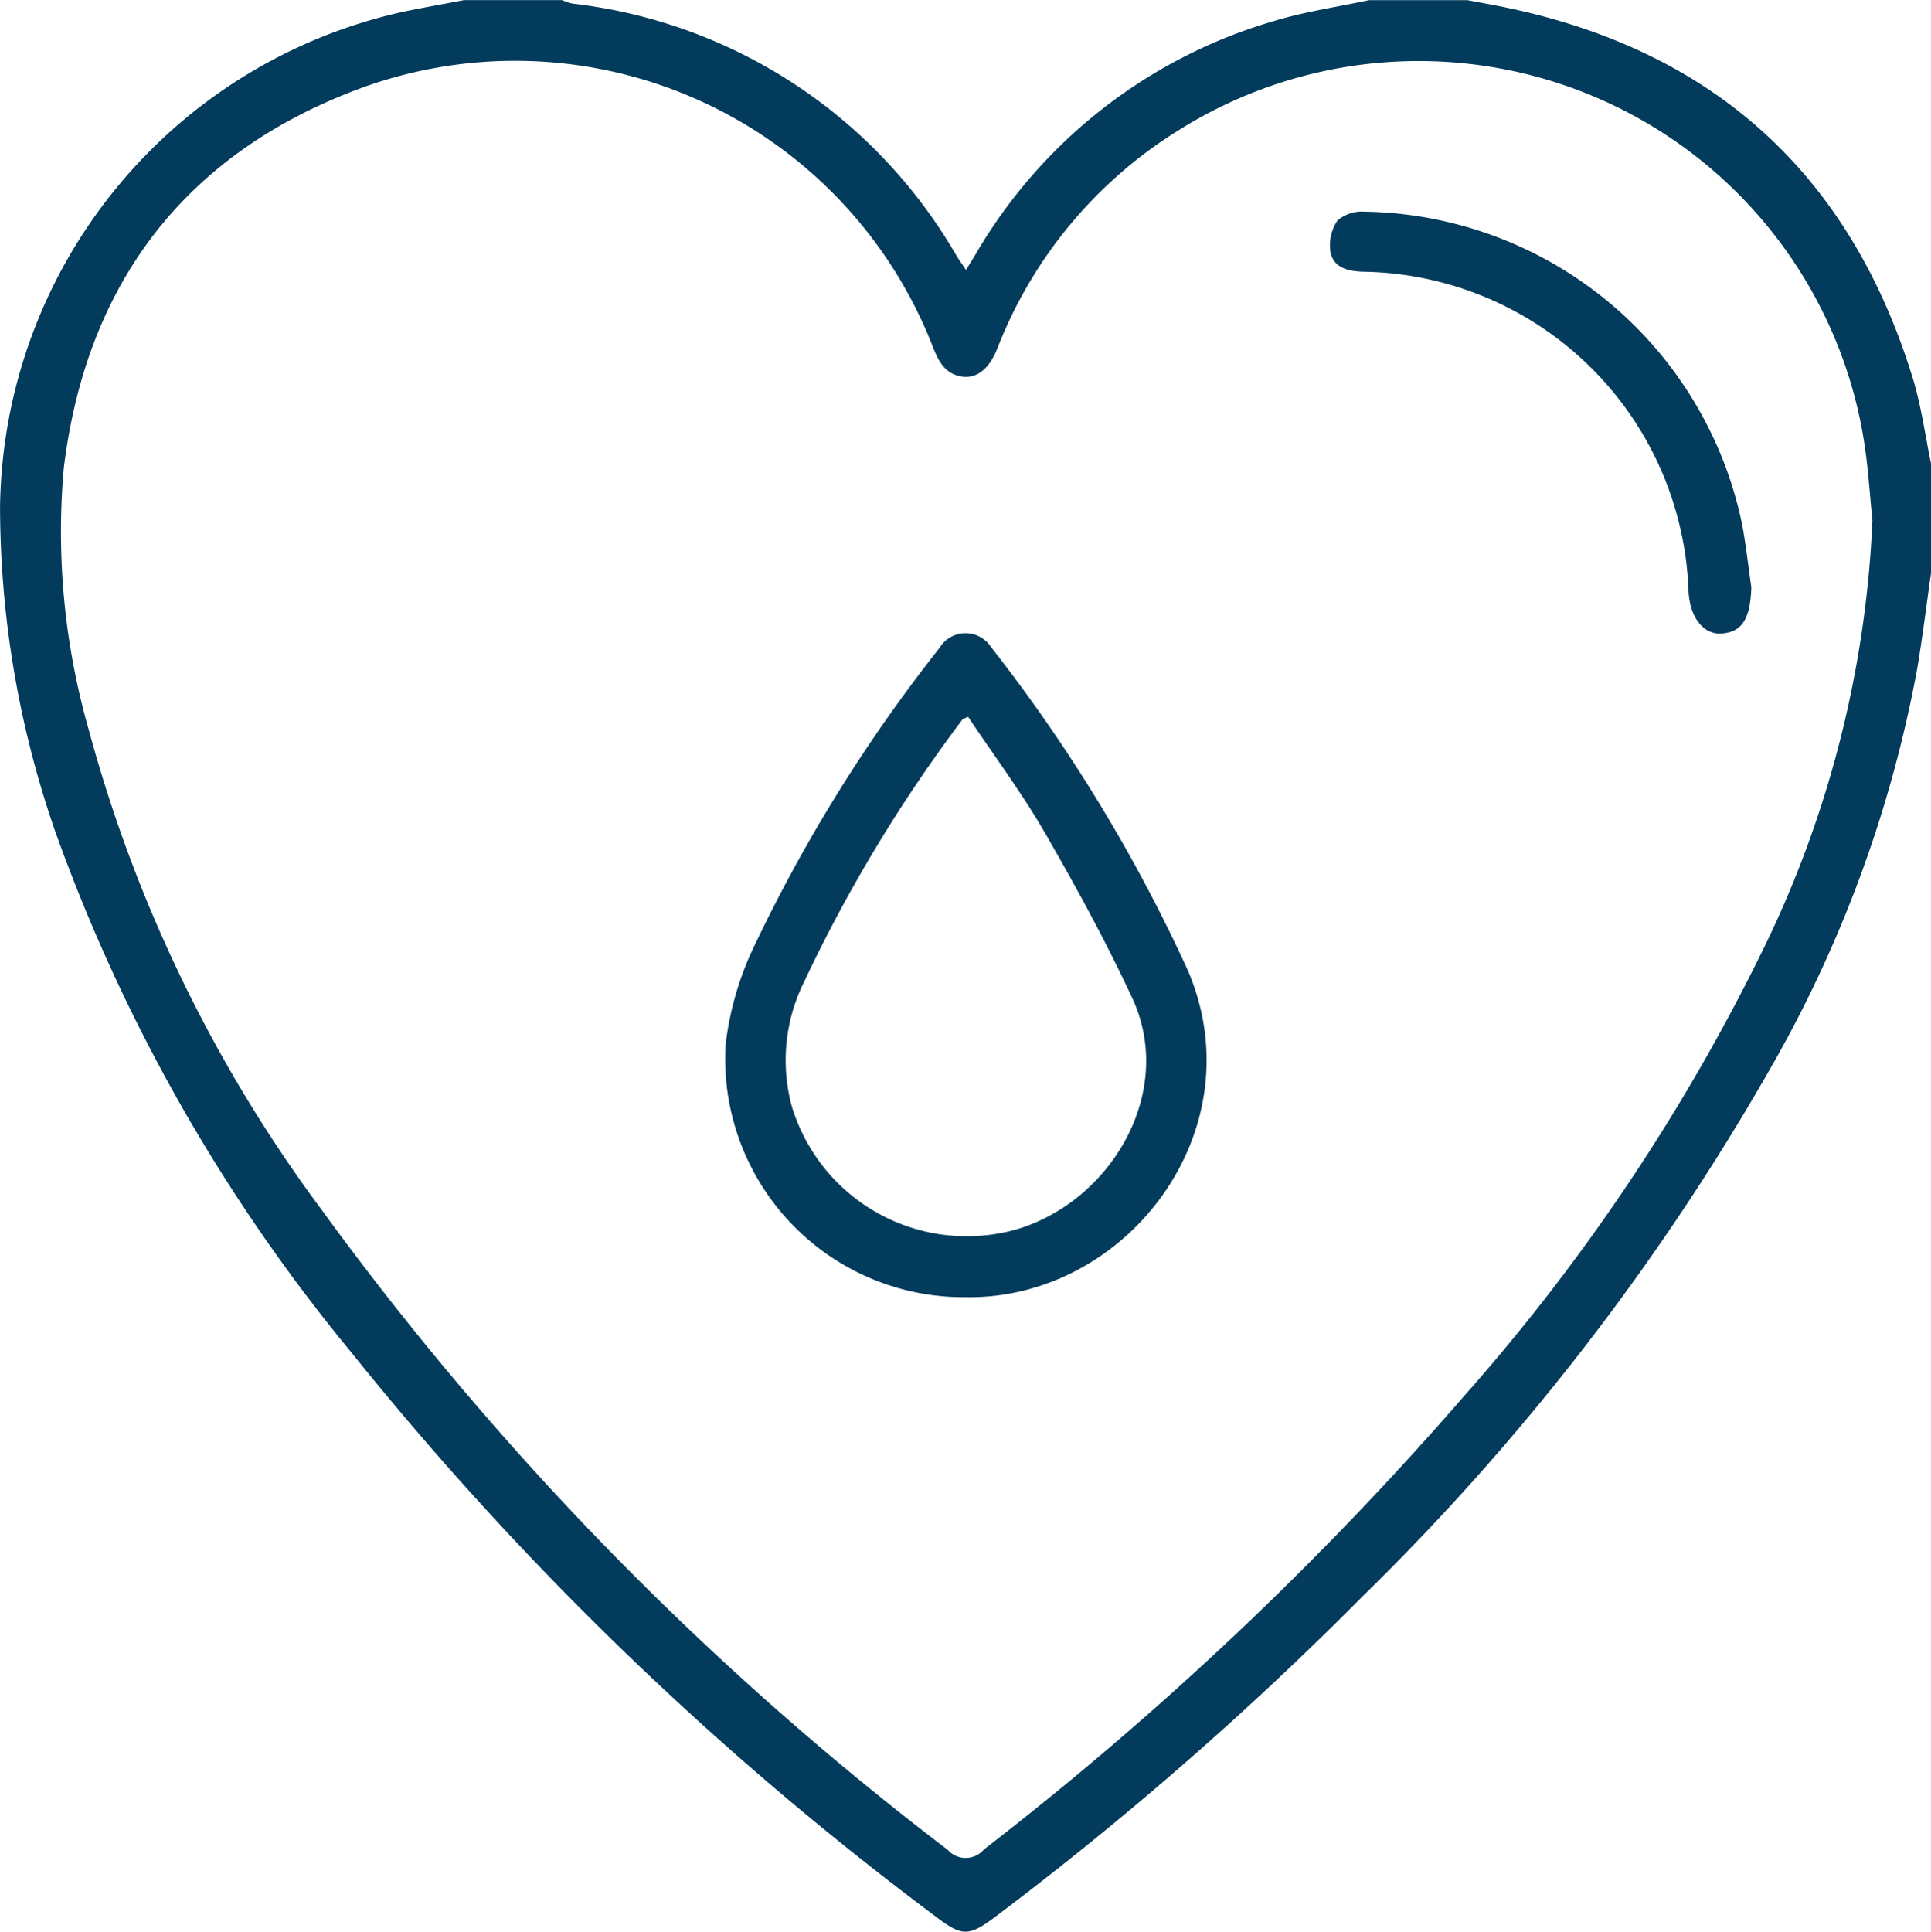
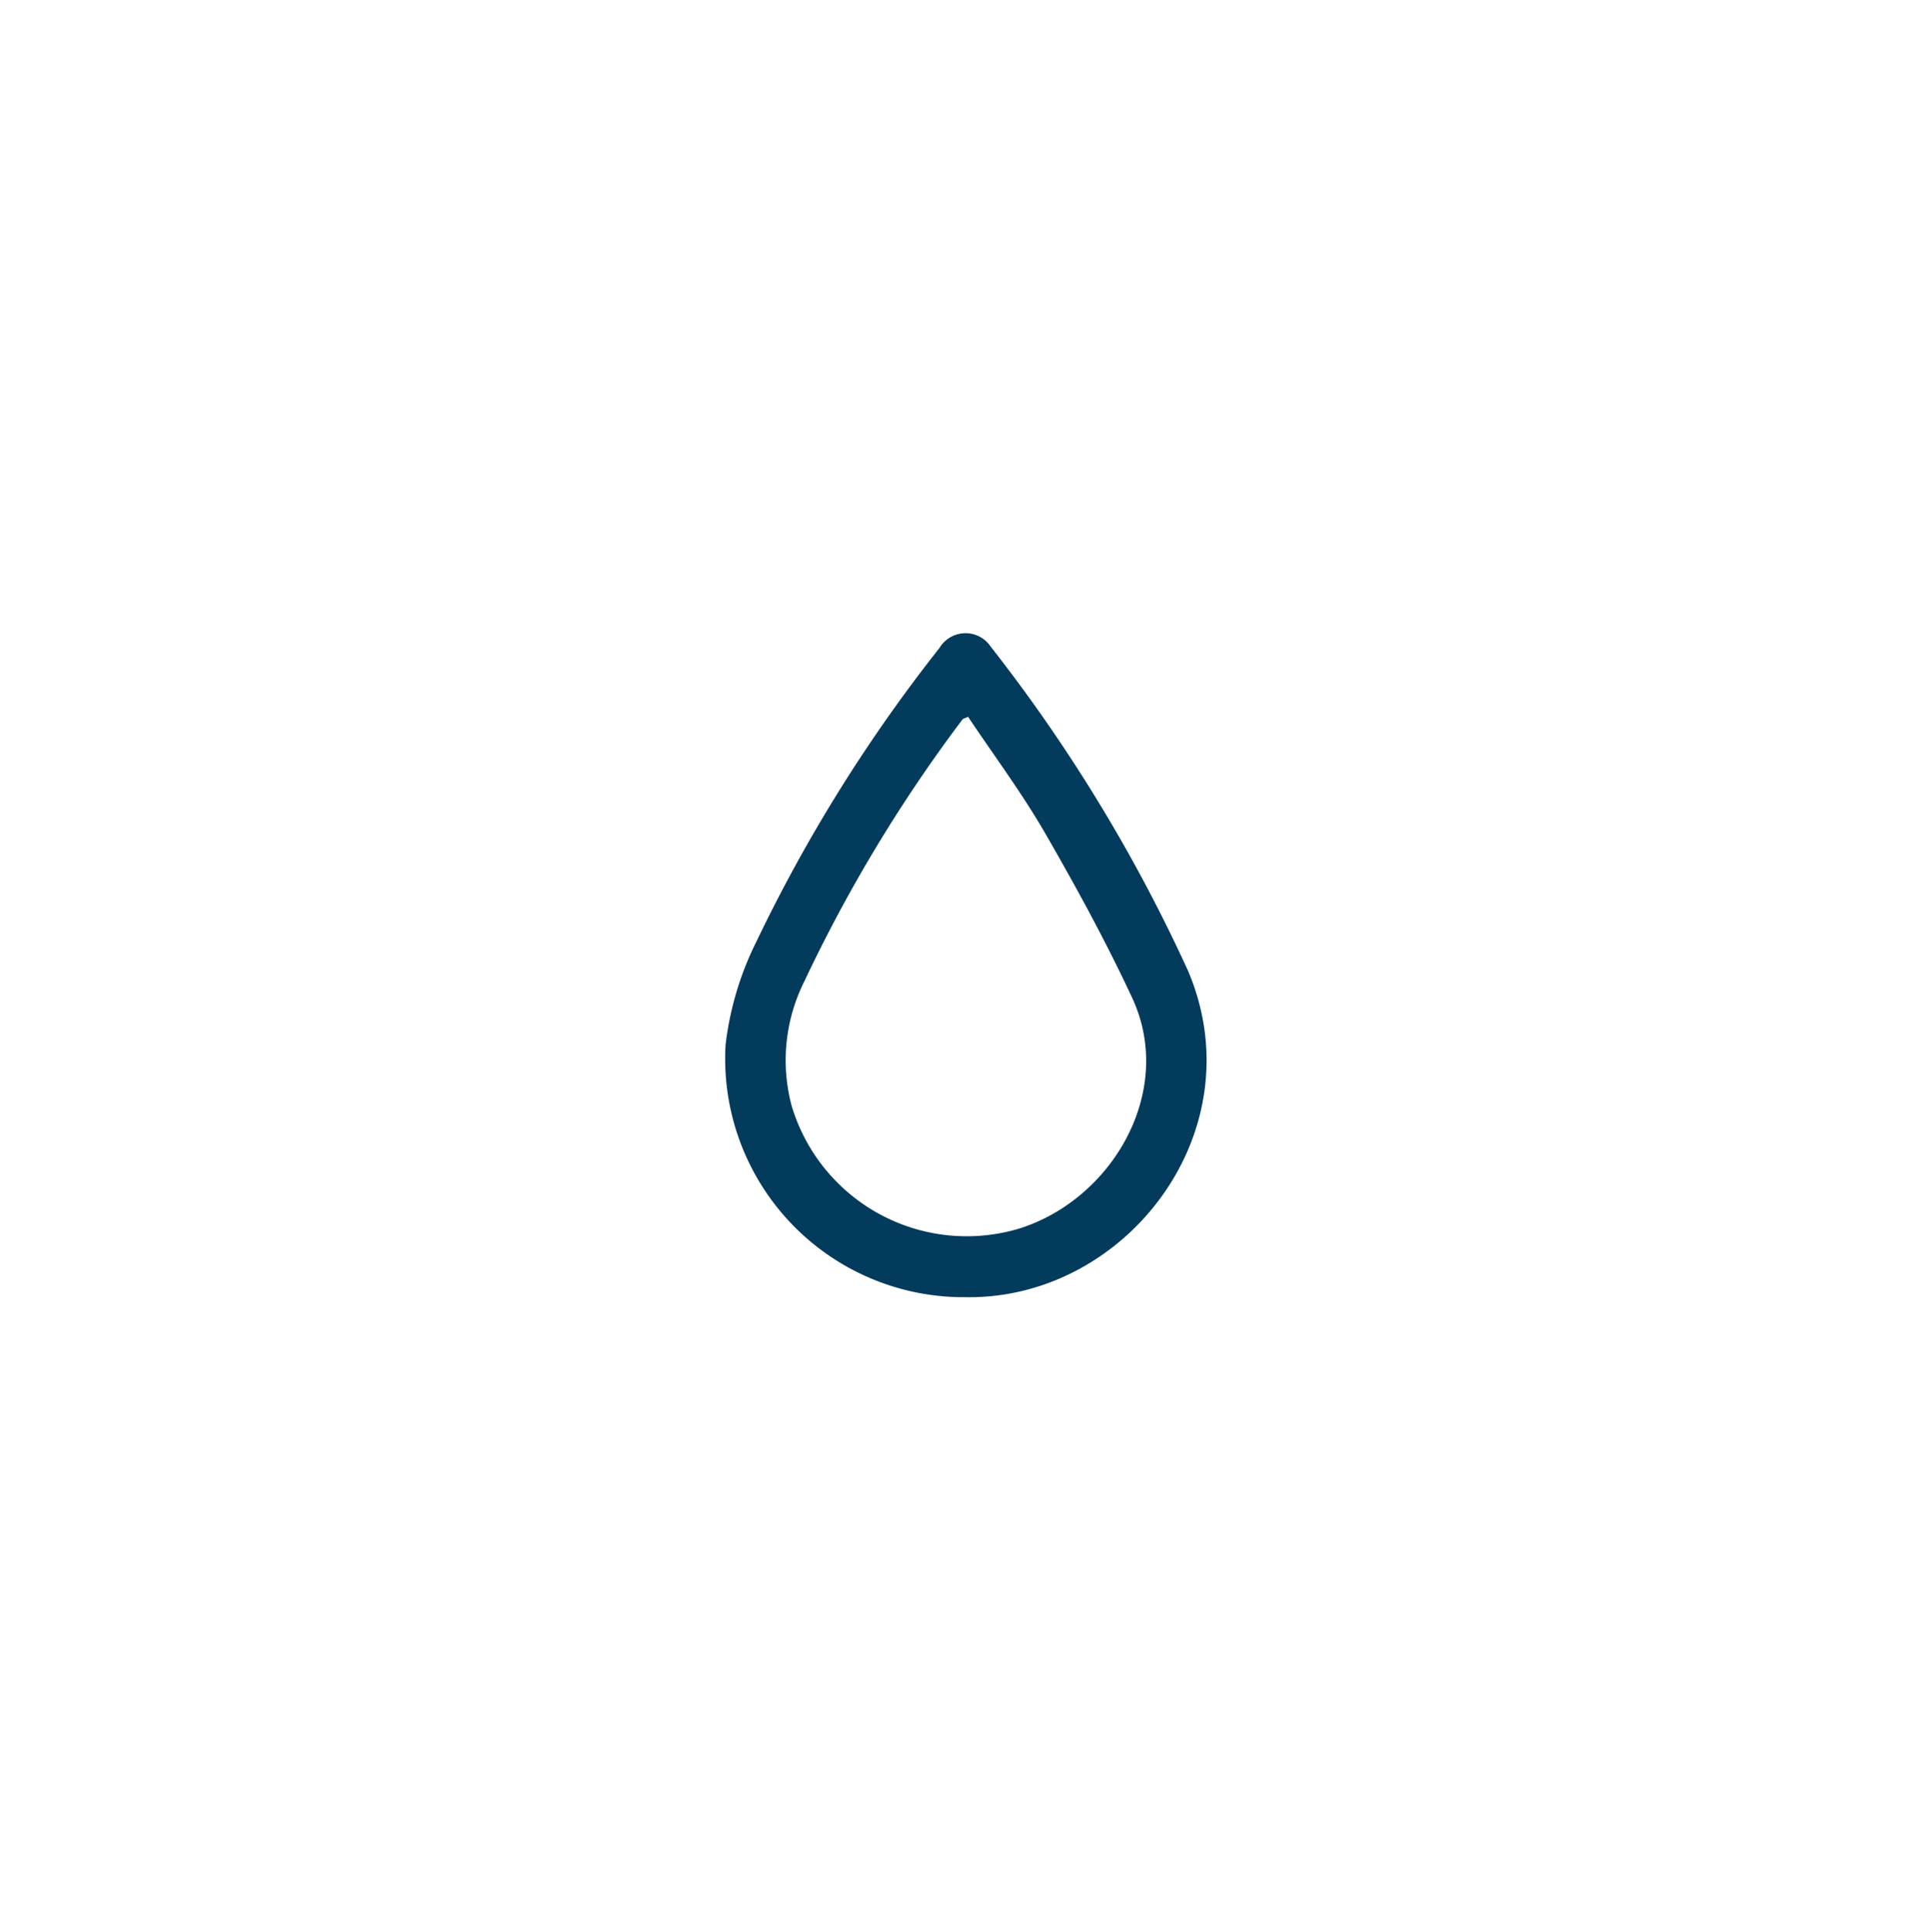
<svg xmlns="http://www.w3.org/2000/svg" id="Cuidado_del_entorno_icono" data-name="Cuidado del entorno icono" width="75.678" height="75.695" viewBox="0 0 75.678 75.695">
-   <path id="Trazado_2403" data-name="Trazado 2403" d="M-1453.484,1333.889c-.181,1.259-.334,2.523-.548,3.777a49.447,49.447,0,0,1-5.747,15.626,94.292,94.292,0,0,1-15.972,20.68,133.006,133.006,0,0,1-14.345,12.522c-1.1.83-1.342.836-2.4.031a126.092,126.092,0,0,1-22.9-22.106,68.168,68.168,0,0,1-11.579-20.349,38.88,38.88,0,0,1-2.185-12.8,20.146,20.146,0,0,1,15.808-19.385c.788-.165,1.582-.3,2.374-.455h3.843a2.272,2.272,0,0,0,.409.137,20.014,20.014,0,0,1,15.043,9.868c.108.176.229.344.38.569.16-.261.275-.446.386-.631a20,20,0,0,1,11.691-9.125c1.211-.368,2.479-.55,3.722-.817h3.843l1,.187c8.4,1.591,13.94,6.424,16.46,14.624.336,1.093.486,2.243.721,3.366Zm-2.295-2.073c-.11-1.05-.169-2.109-.339-3.15a17.673,17.673,0,0,0-26.87-12.126,17.511,17.511,0,0,0-7.088,8.543c-.332.831-.834,1.209-1.443,1.09-.649-.127-.878-.64-1.094-1.18a17.566,17.566,0,0,0-22.344-10.136c-6.884,2.524-10.823,7.615-11.707,14.933a28.192,28.192,0,0,0,.979,10.227,55.945,55.945,0,0,0,9.116,18.8,121.064,121.064,0,0,0,24.55,25.1.94.94,0,0,0,1.42-.017,130.61,130.61,0,0,0,18.82-17.771,78.283,78.283,0,0,0,11.546-17.154A42.4,42.4,0,0,0-1455.779,1331.816Z" transform="translate(1529.162 -1311.426)" fill="#023b5c" />
  <path id="Trazado_2404" data-name="Trazado 2404" d="M-1327.787,1505.048a9.343,9.343,0,0,1-9.429-9.894,12.224,12.224,0,0,1,1.185-3.994,61.245,61.245,0,0,1,7.2-11.556,1.189,1.189,0,0,1,2.01-.042,63.032,63.032,0,0,1,7.726,12.691C-1316.422,1498.525-1321.5,1505.137-1327.787,1505.048Zm.075-22.742c-.135.063-.194.07-.218.1a58.5,58.5,0,0,0-6.2,10.266,6.91,6.91,0,0,0-.5,4.867,7.161,7.161,0,0,0,8.915,4.822c3.661-1.146,6.135-5.391,4.432-9.045-1.034-2.219-2.213-4.377-3.439-6.5C-1325.626,1485.257-1326.714,1483.8-1327.712,1482.306Z" transform="translate(1365.653 -1454.216)" fill="#023b5c" />
-   <path id="Trazado_2405" data-name="Trazado 2405" d="M-1160.621,1382.171c-.044,1.252-.374,1.757-1.19,1.806-.648.039-1.231-.585-1.274-1.705a12.958,12.958,0,0,0-12.749-12.474c-.6-.019-1.151-.157-1.279-.755a1.735,1.735,0,0,1,.276-1.257,1.474,1.474,0,0,1,1.054-.342,15.37,15.37,0,0,1,14.8,12.253C-1160.83,1380.515-1160.74,1381.346-1160.621,1382.171Z" transform="translate(1229.258 -1359.15)" fill="#023b5c" />
</svg>